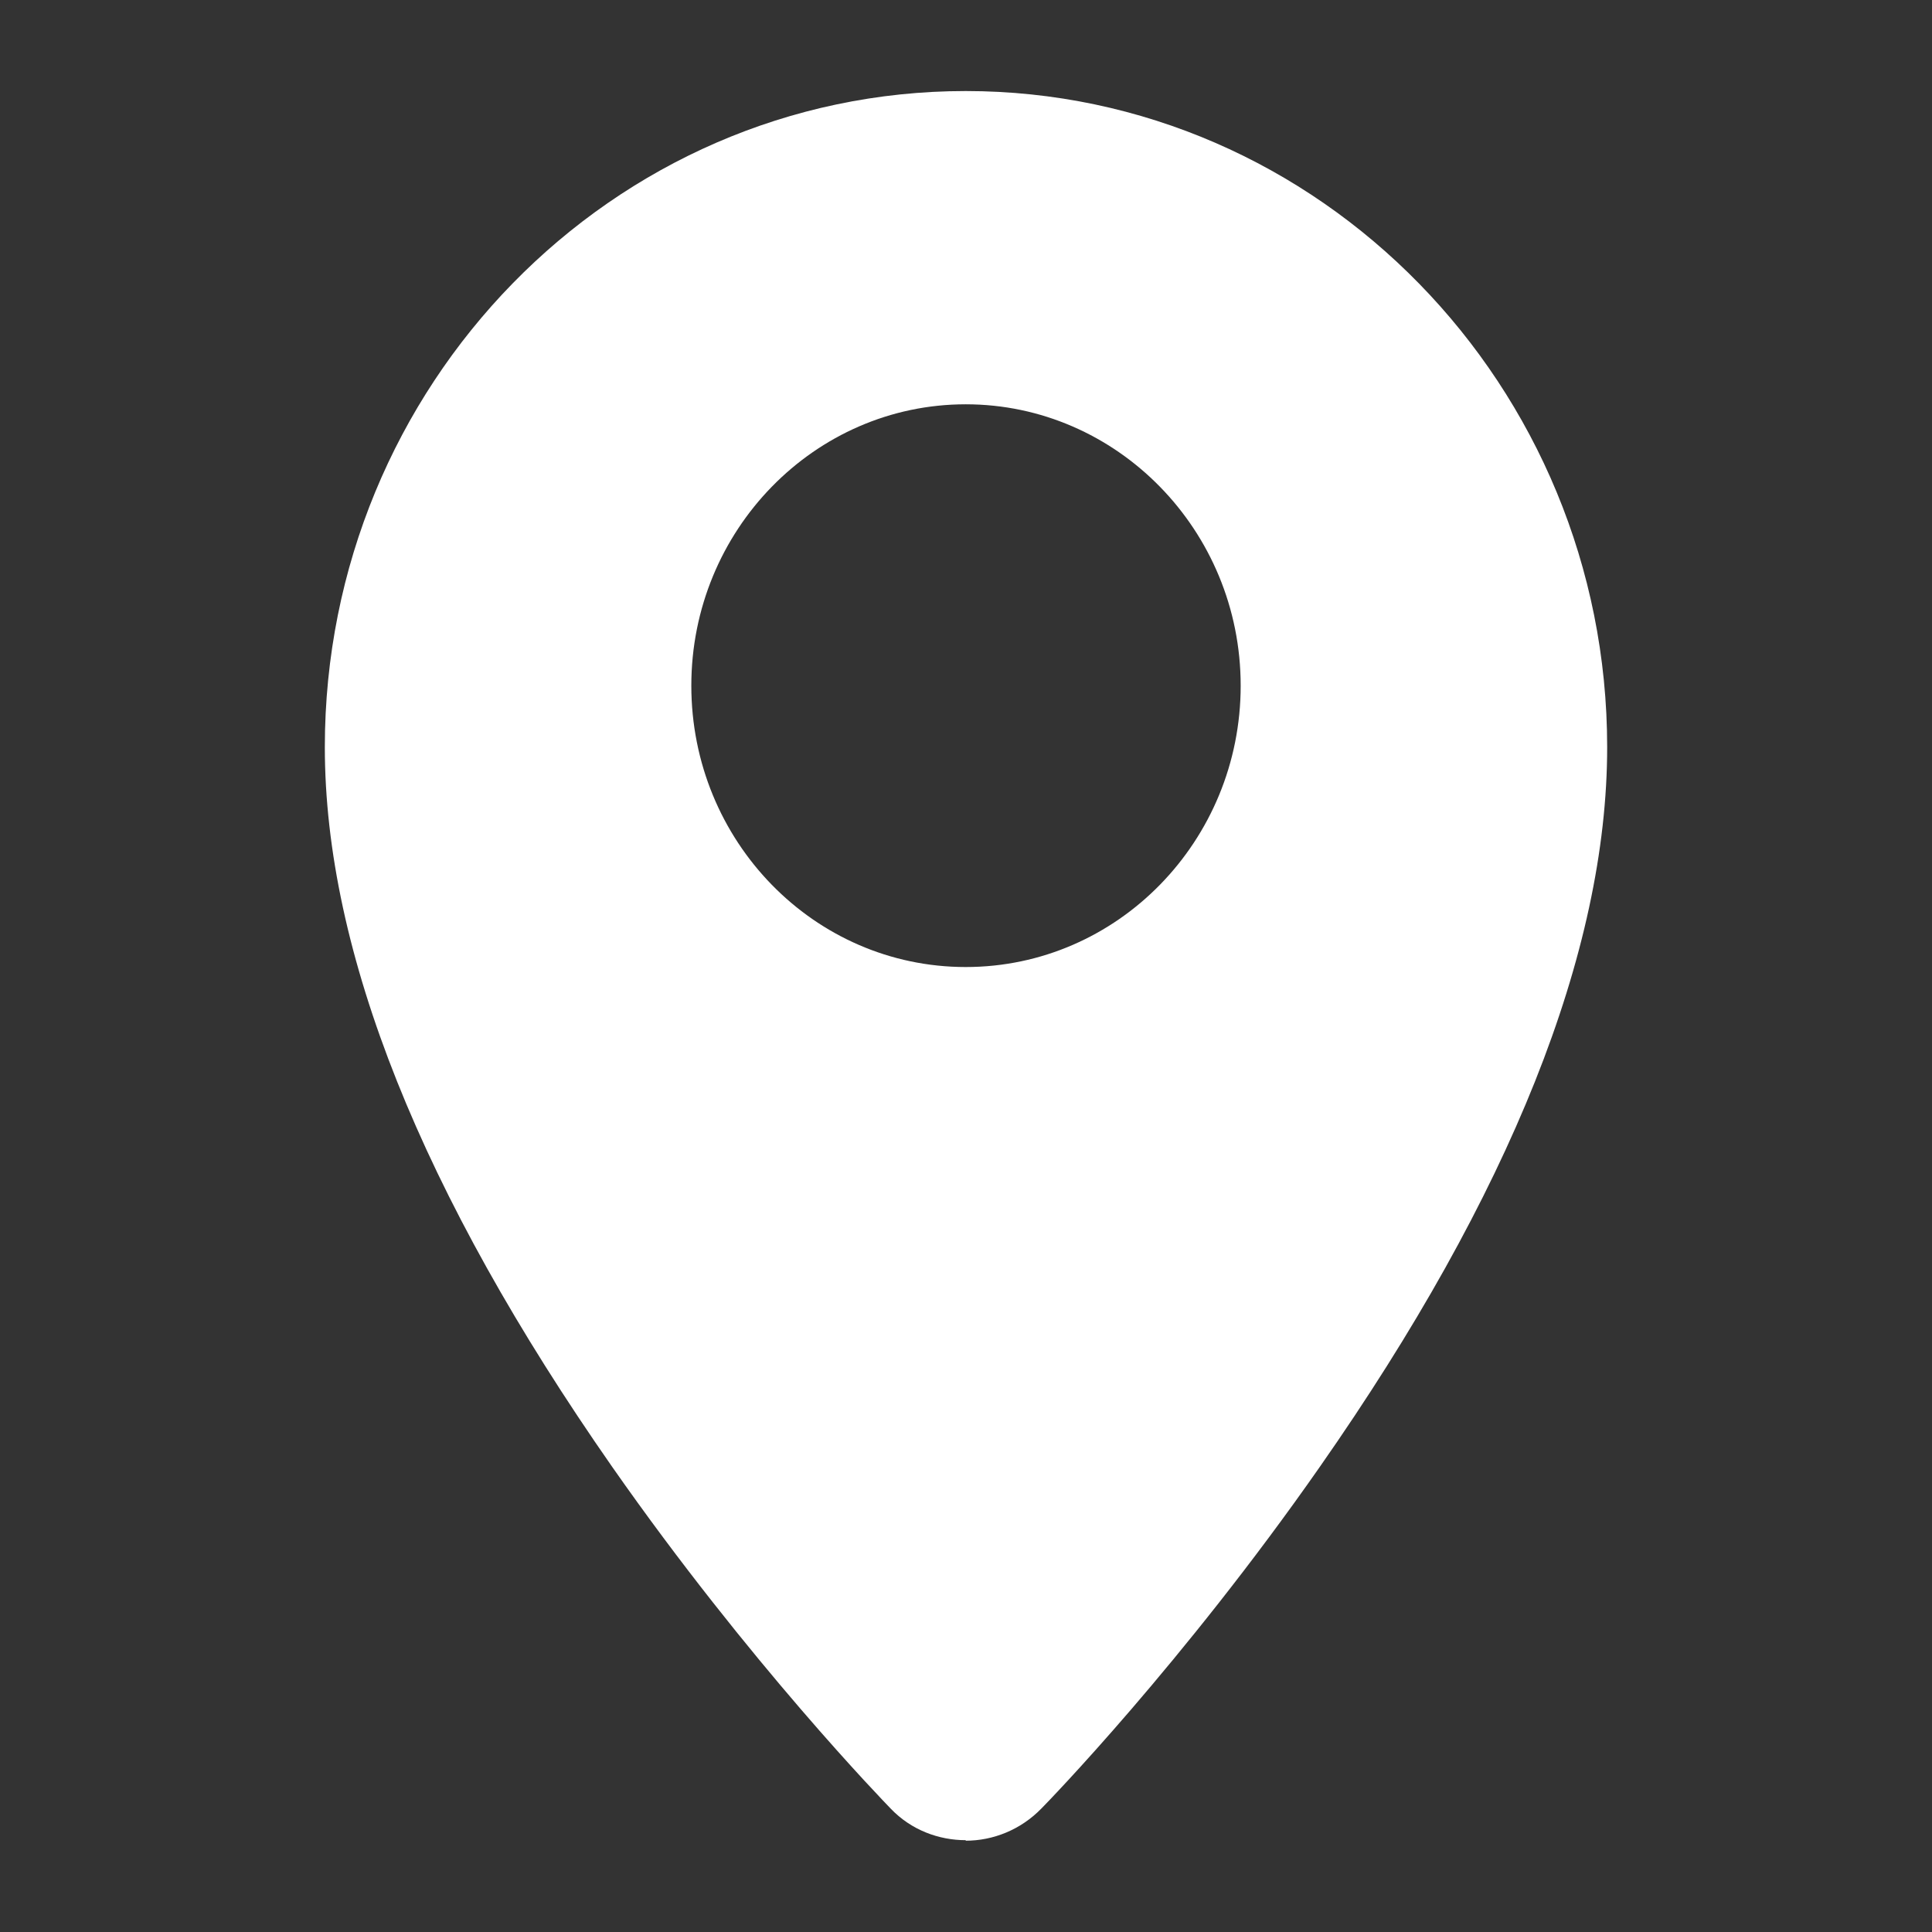
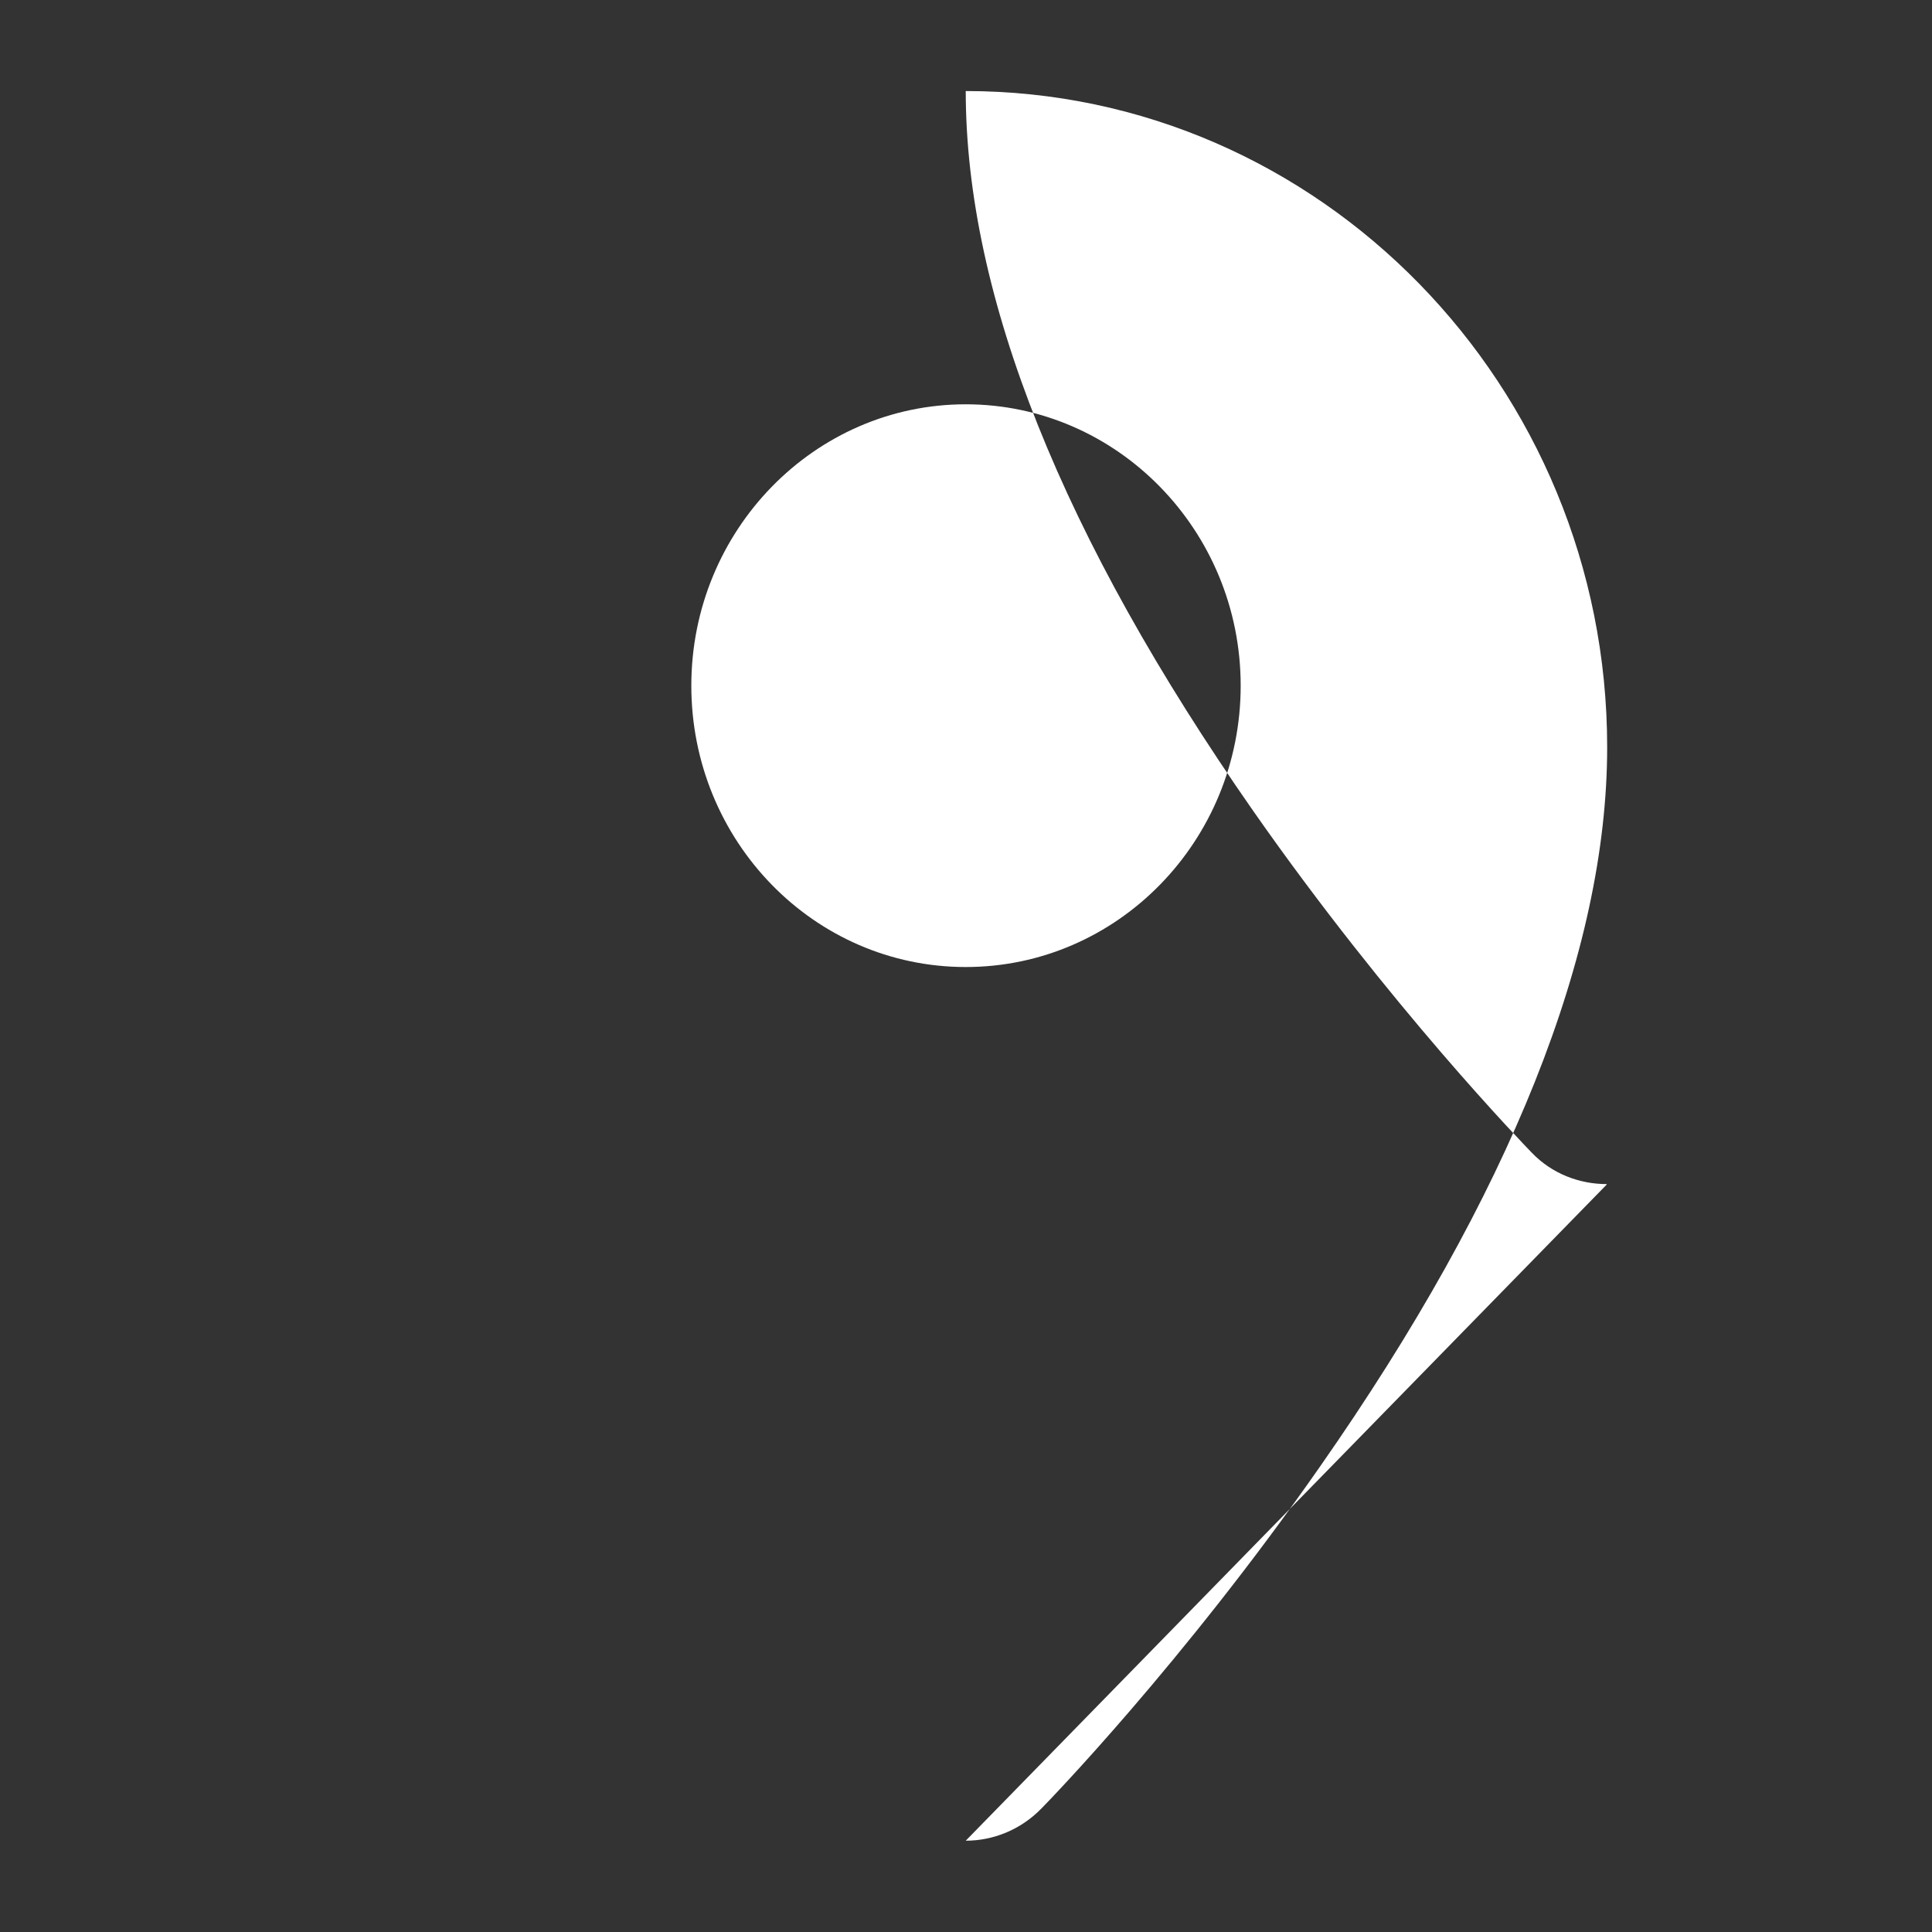
<svg xmlns="http://www.w3.org/2000/svg" id="Layer_1" data-name="Layer 1" viewBox="0 0 75.12 75.12">
  <rect x="0" y="0" width="75.12" height="75.12" fill="#333333" stroke="none" />
-   <path d="M37.55,71.57c1.06,0,2.13-.42,2.94-1.25.23-.23,5.49-5.64,10.83-13.29,7.41-10.6,11.17-20.02,11.17-27.98,0-14.05-11.19-25.51-24.94-25.51S12.63,14.98,12.63,29.05c0,7.96,3.76,17.36,11.17,27.98,5.34,7.64,10.6,13.05,10.83,13.29.8.84,1.88,1.23,2.92,1.23v.02ZM26.88,26.66c0-6.04,4.79-10.94,10.67-10.94s10.69,4.9,10.69,10.94-4.79,10.94-10.69,10.94-10.67-4.9-10.67-10.94Z" style="fill: #fff;" />
+   <path d="M37.55,71.57c1.06,0,2.13-.42,2.94-1.25.23-.23,5.49-5.64,10.83-13.29,7.41-10.6,11.17-20.02,11.17-27.98,0-14.05-11.19-25.51-24.94-25.51c0,7.96,3.76,17.36,11.17,27.98,5.34,7.64,10.6,13.05,10.83,13.29.8.84,1.88,1.23,2.92,1.23v.02ZM26.88,26.66c0-6.04,4.79-10.94,10.67-10.94s10.69,4.9,10.69,10.94-4.79,10.94-10.69,10.94-10.67-4.9-10.67-10.94Z" style="fill: #fff;" />
</svg>